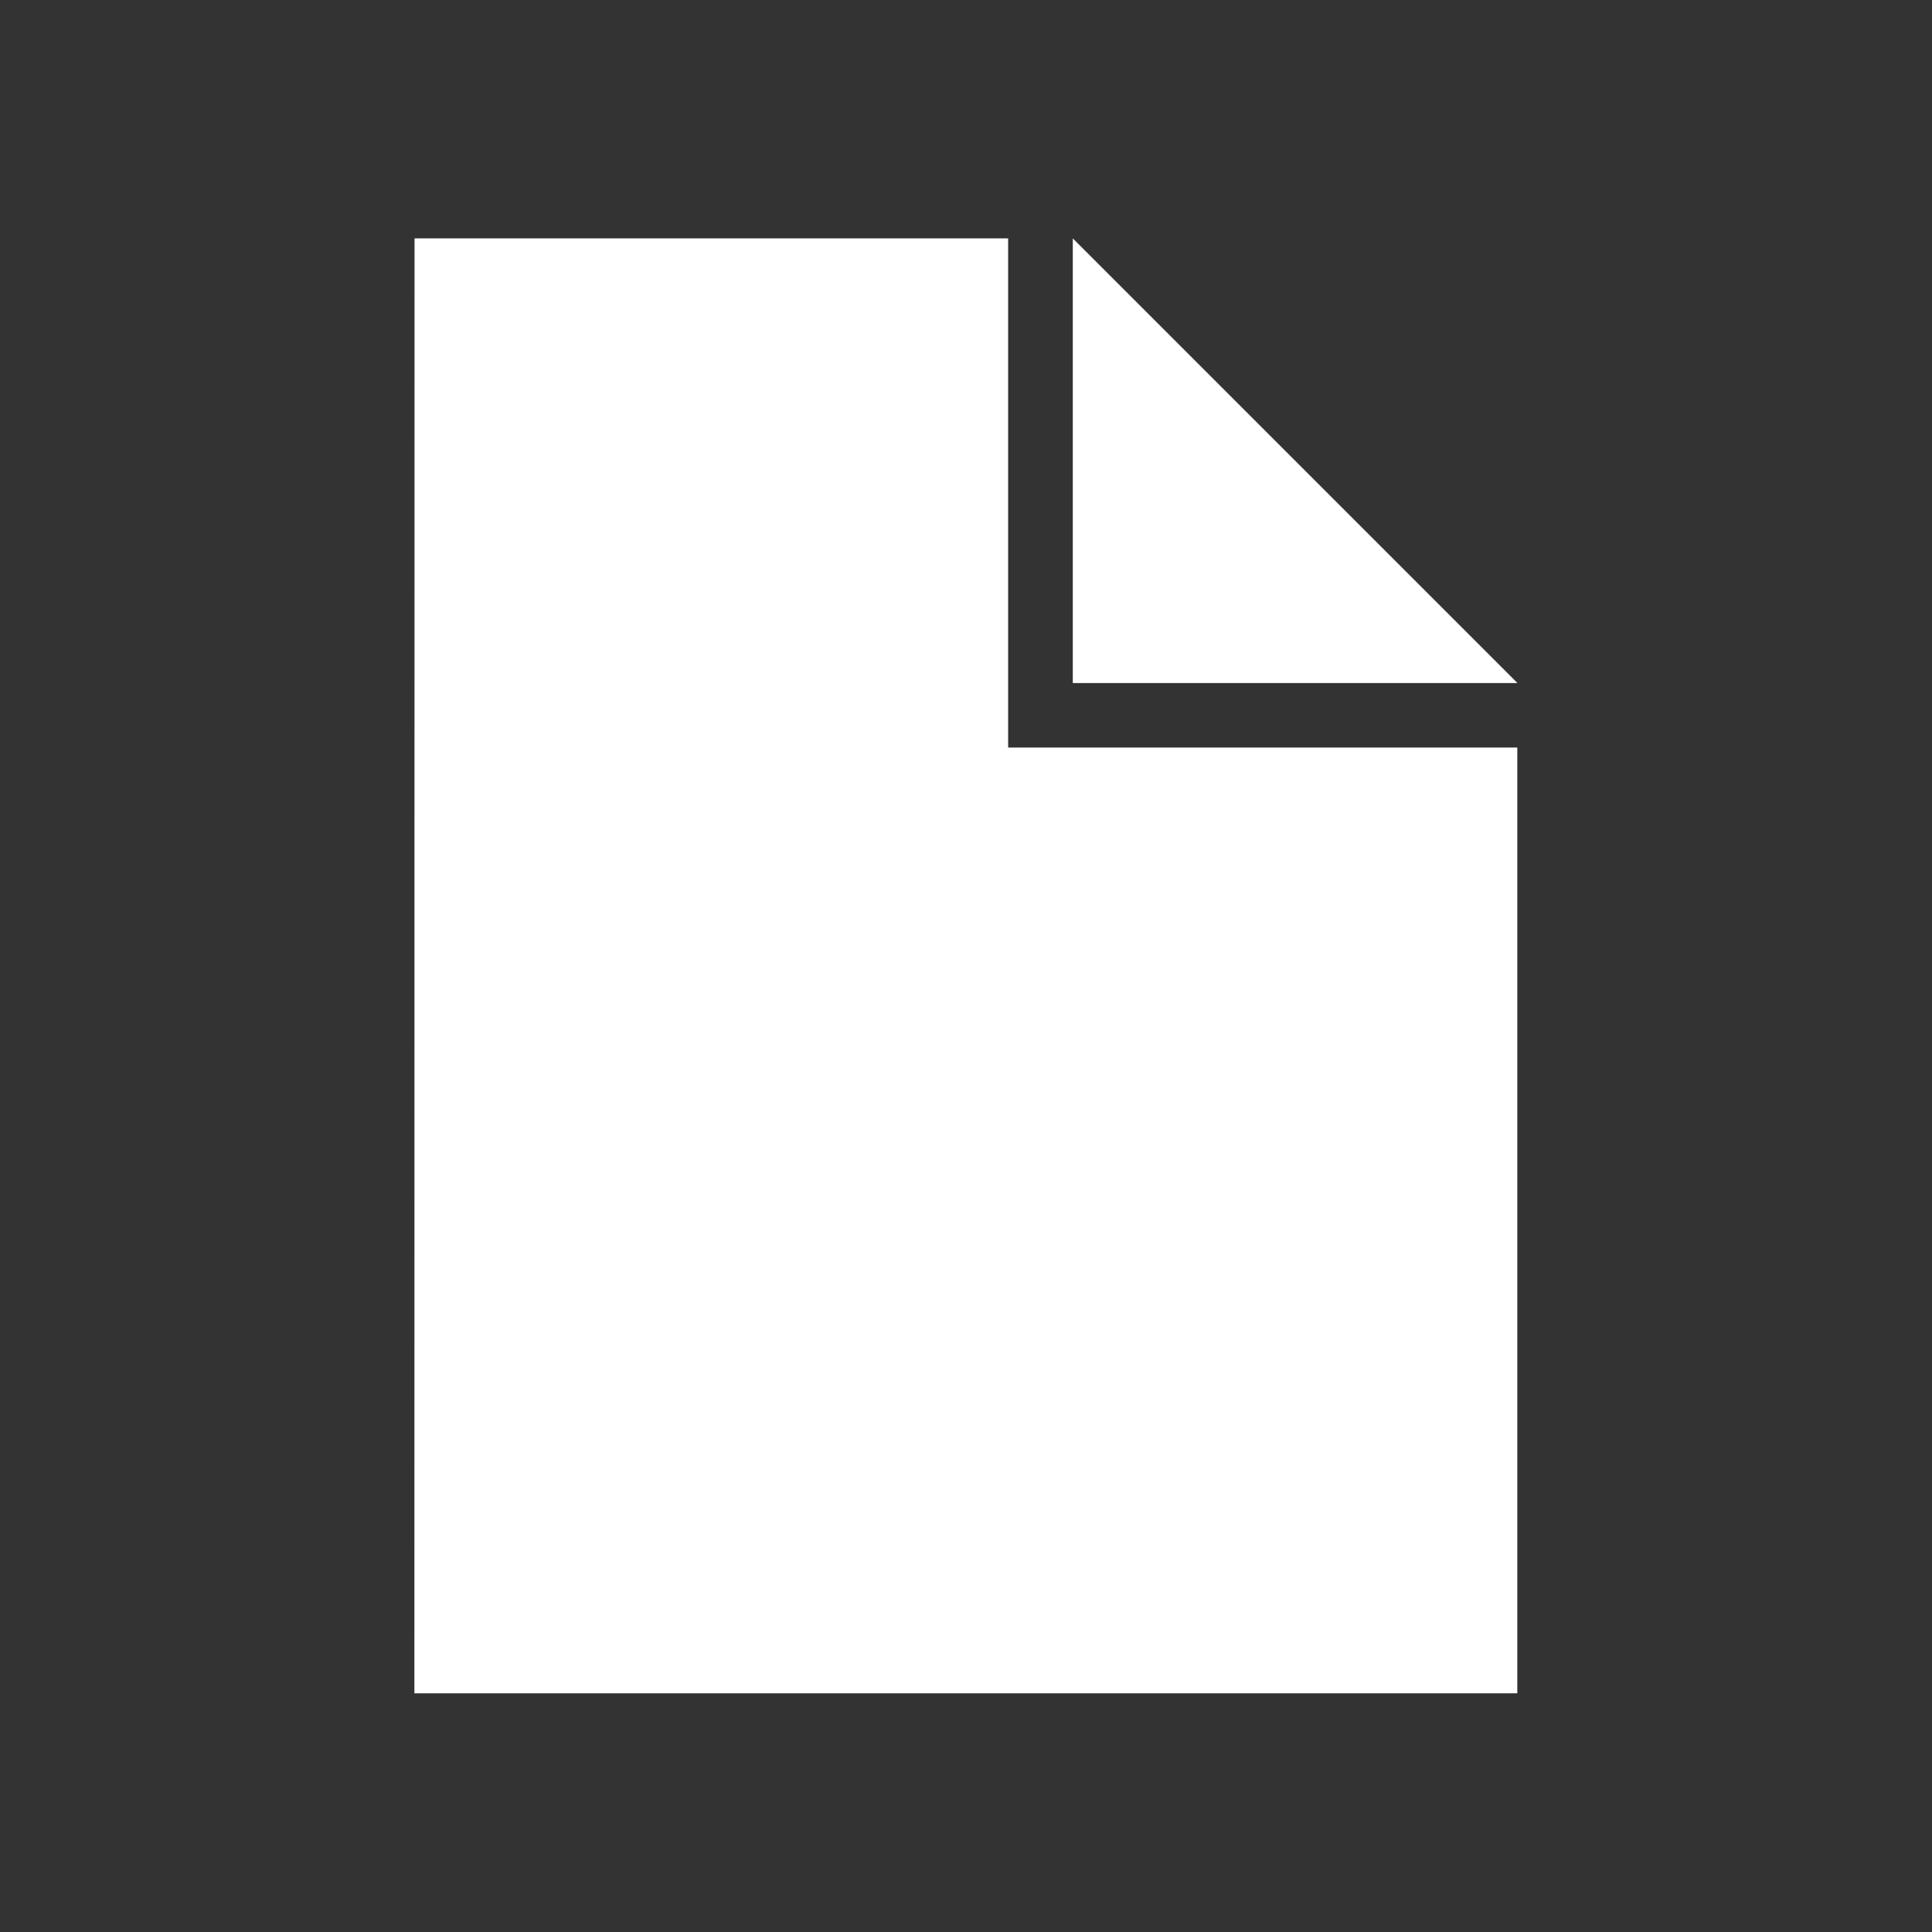
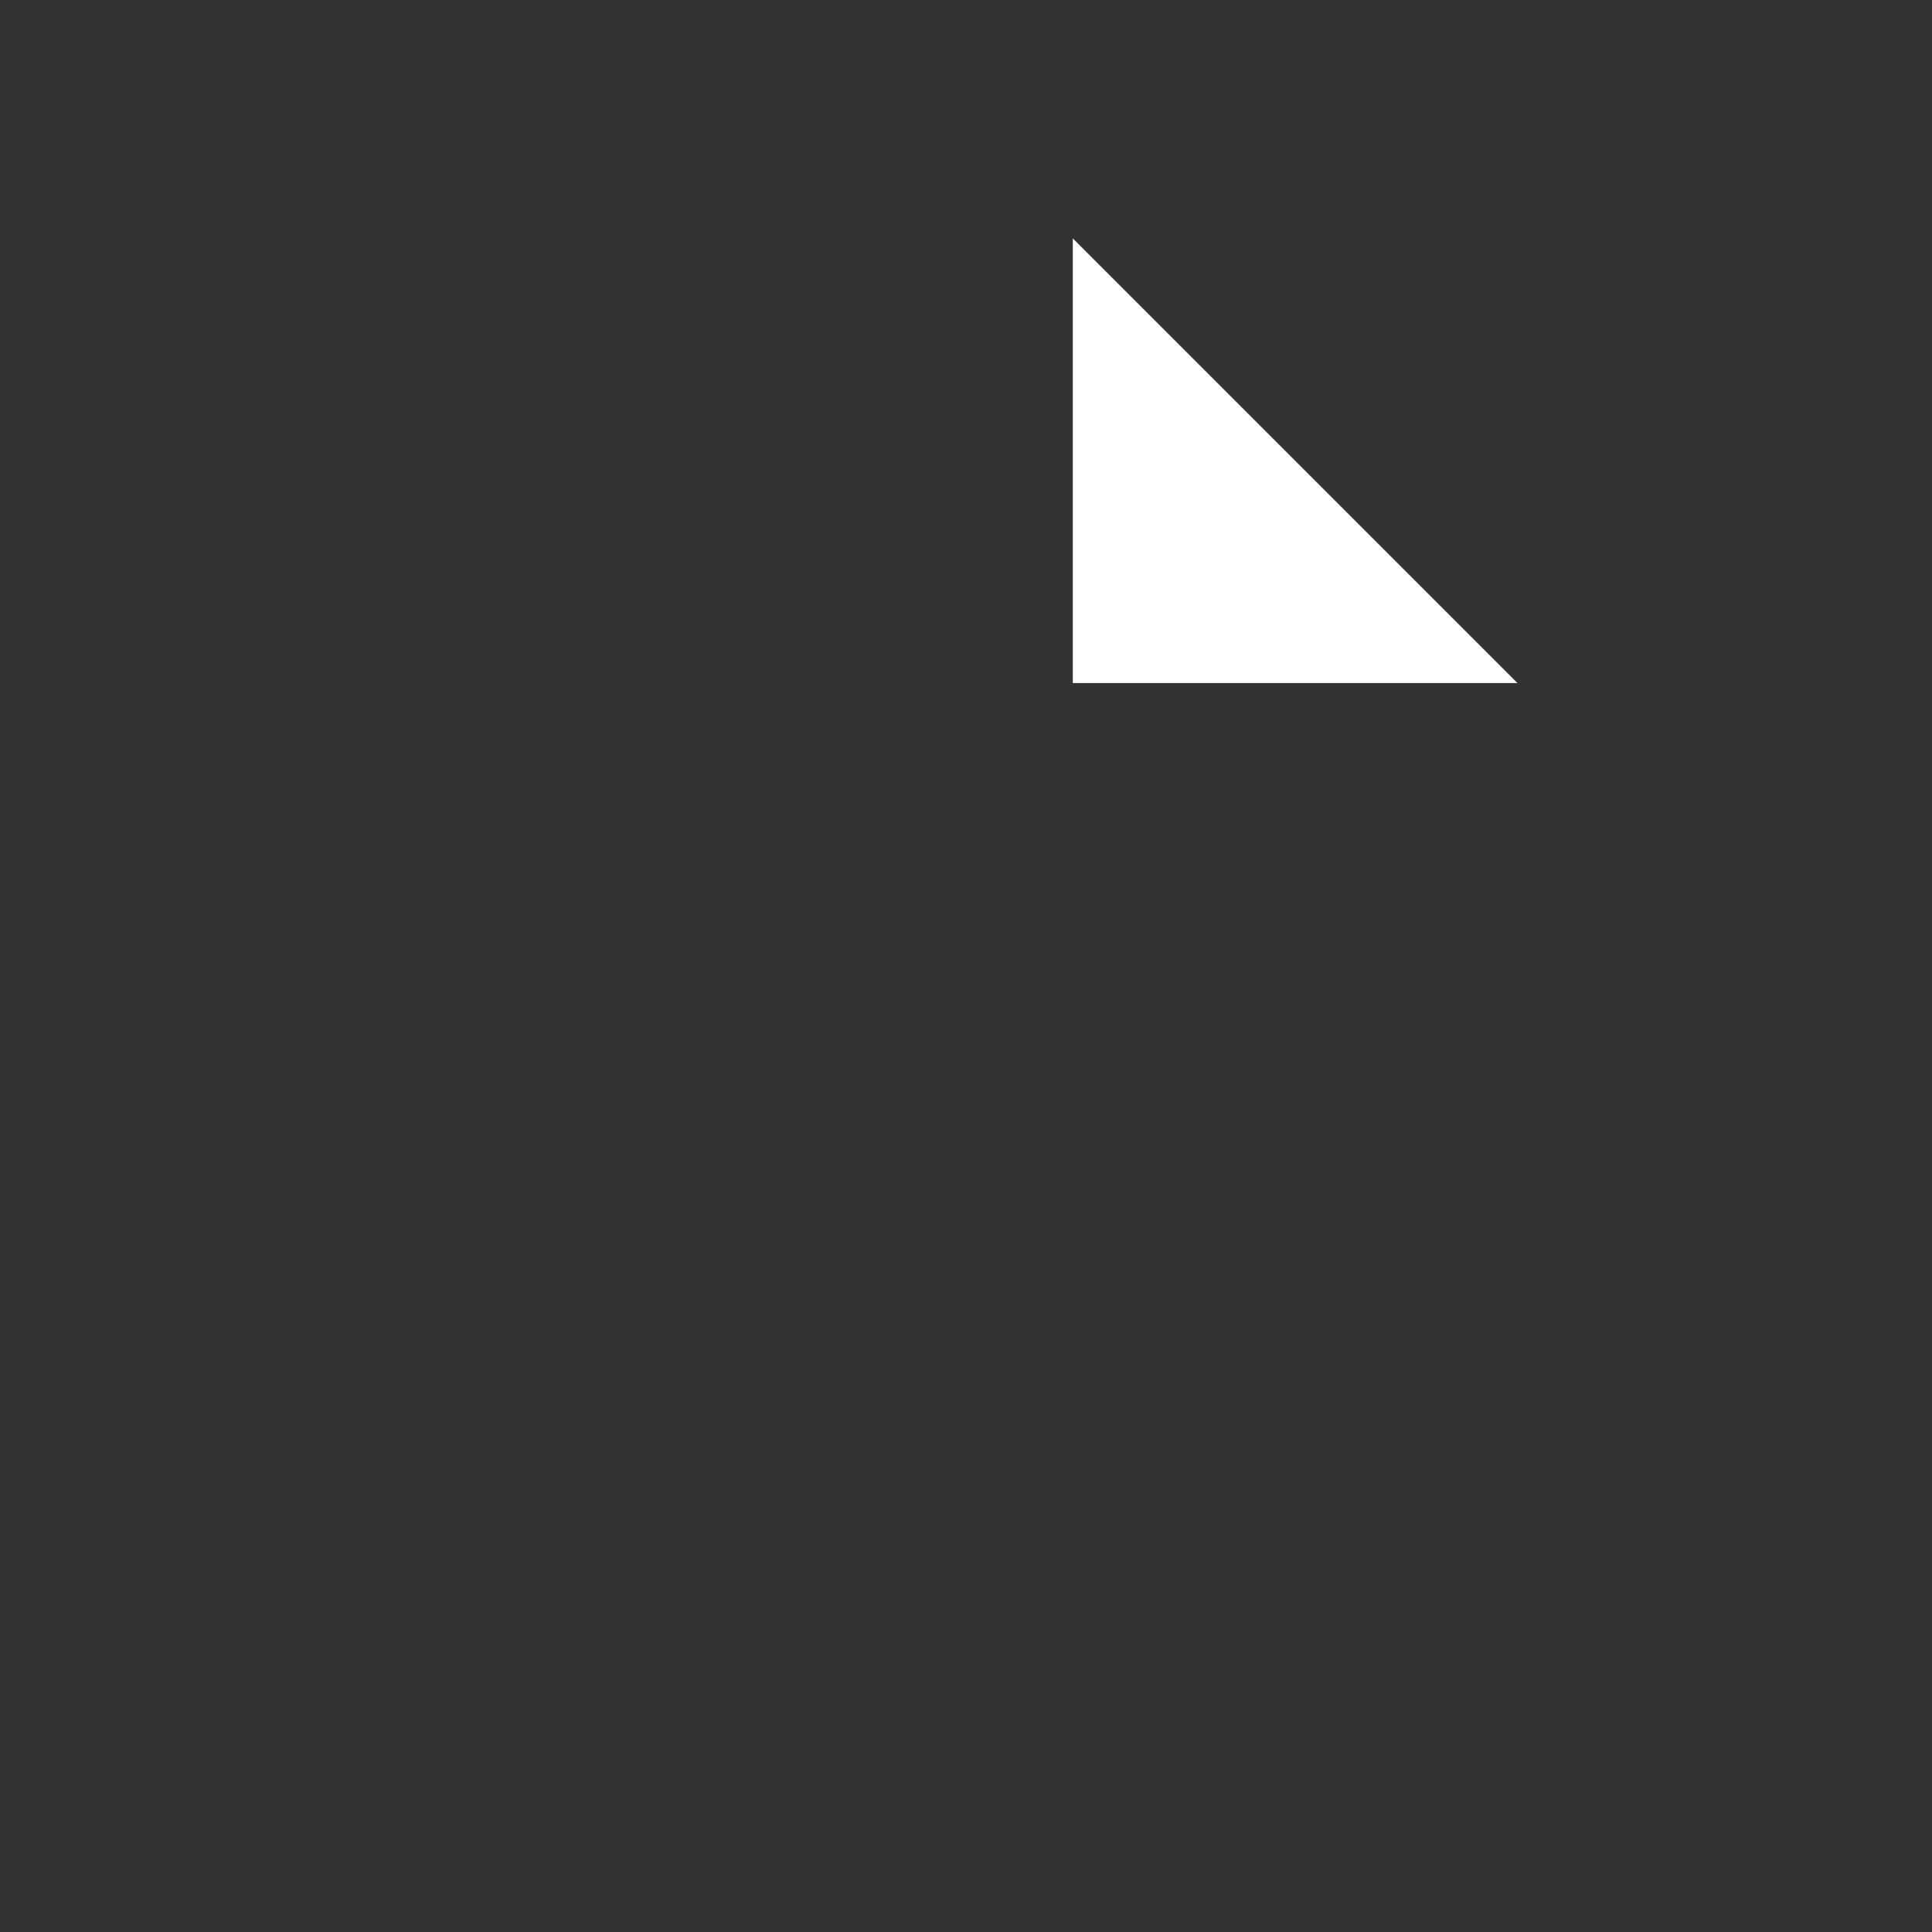
<svg xmlns="http://www.w3.org/2000/svg" width="48" height="48" version="1.1" viewBox="0 0 12.7 12.7" id="svg6">
  <rect x="0" y="0" width="12.7" height="12.7" fill="#333333" stroke="none" />
  <defs id="defs2">
    <mask id="a" maskUnits="userSpaceOnUse">
-       <path d="m0.065-0.008h12.57v12.716h-12.57z" fill="#fff" id="path1" />
-       <path d="m6.352 4.761a1.587 1.587 0 0 1 1.586 1.589 1.587 1.587 0 0 1-1.589 1.586 1.587 1.587 0 0 1-1.586-1.589 1.587 1.587 0 0 1 1.588-1.586" stroke-miterlimit="4.1" stroke-width="0" id="path2" />
-     </mask>
+       </mask>
    <filter id="mask-powermask-path-effect8_inverse" style="color-interpolation-filters:sRGB" height="100" width="100" x="-50" y="-50">
      <feColorMatrix id="mask-powermask-path-effect8_primitive1" values="1" type="saturate" result="fbSourceGraphic" />
      <feColorMatrix id="mask-powermask-path-effect8_primitive2" values="-1 0 0 0 1 0 -1 0 0 1 0 0 -1 0 1 0 0 0 1 0 " in="fbSourceGraphic" />
    </filter>
  </defs>
  <g id="layer2" transform="translate(10e-8,0.444)">
-     <path id="rect1" style="fill:#ffffff;stroke:none;stroke-width:0.344;stroke-miterlimit:4.1" d="m 2.725,1.123 h 3.902 v 3.347 h 3.347 l -10e-8,6.217 h -7.25 -1e-7 z" />
    <path id="rect2" style="fill:#ffffff;stroke:none;stroke-width:0.344;stroke-miterlimit:4.1" d="m 7.052,1.123 c 0,0 2.923,2.923 2.923,2.923 l -10e-8,1e-7 H 7.052 l -10e-8,-1e-7 z" />
  </g>
</svg>